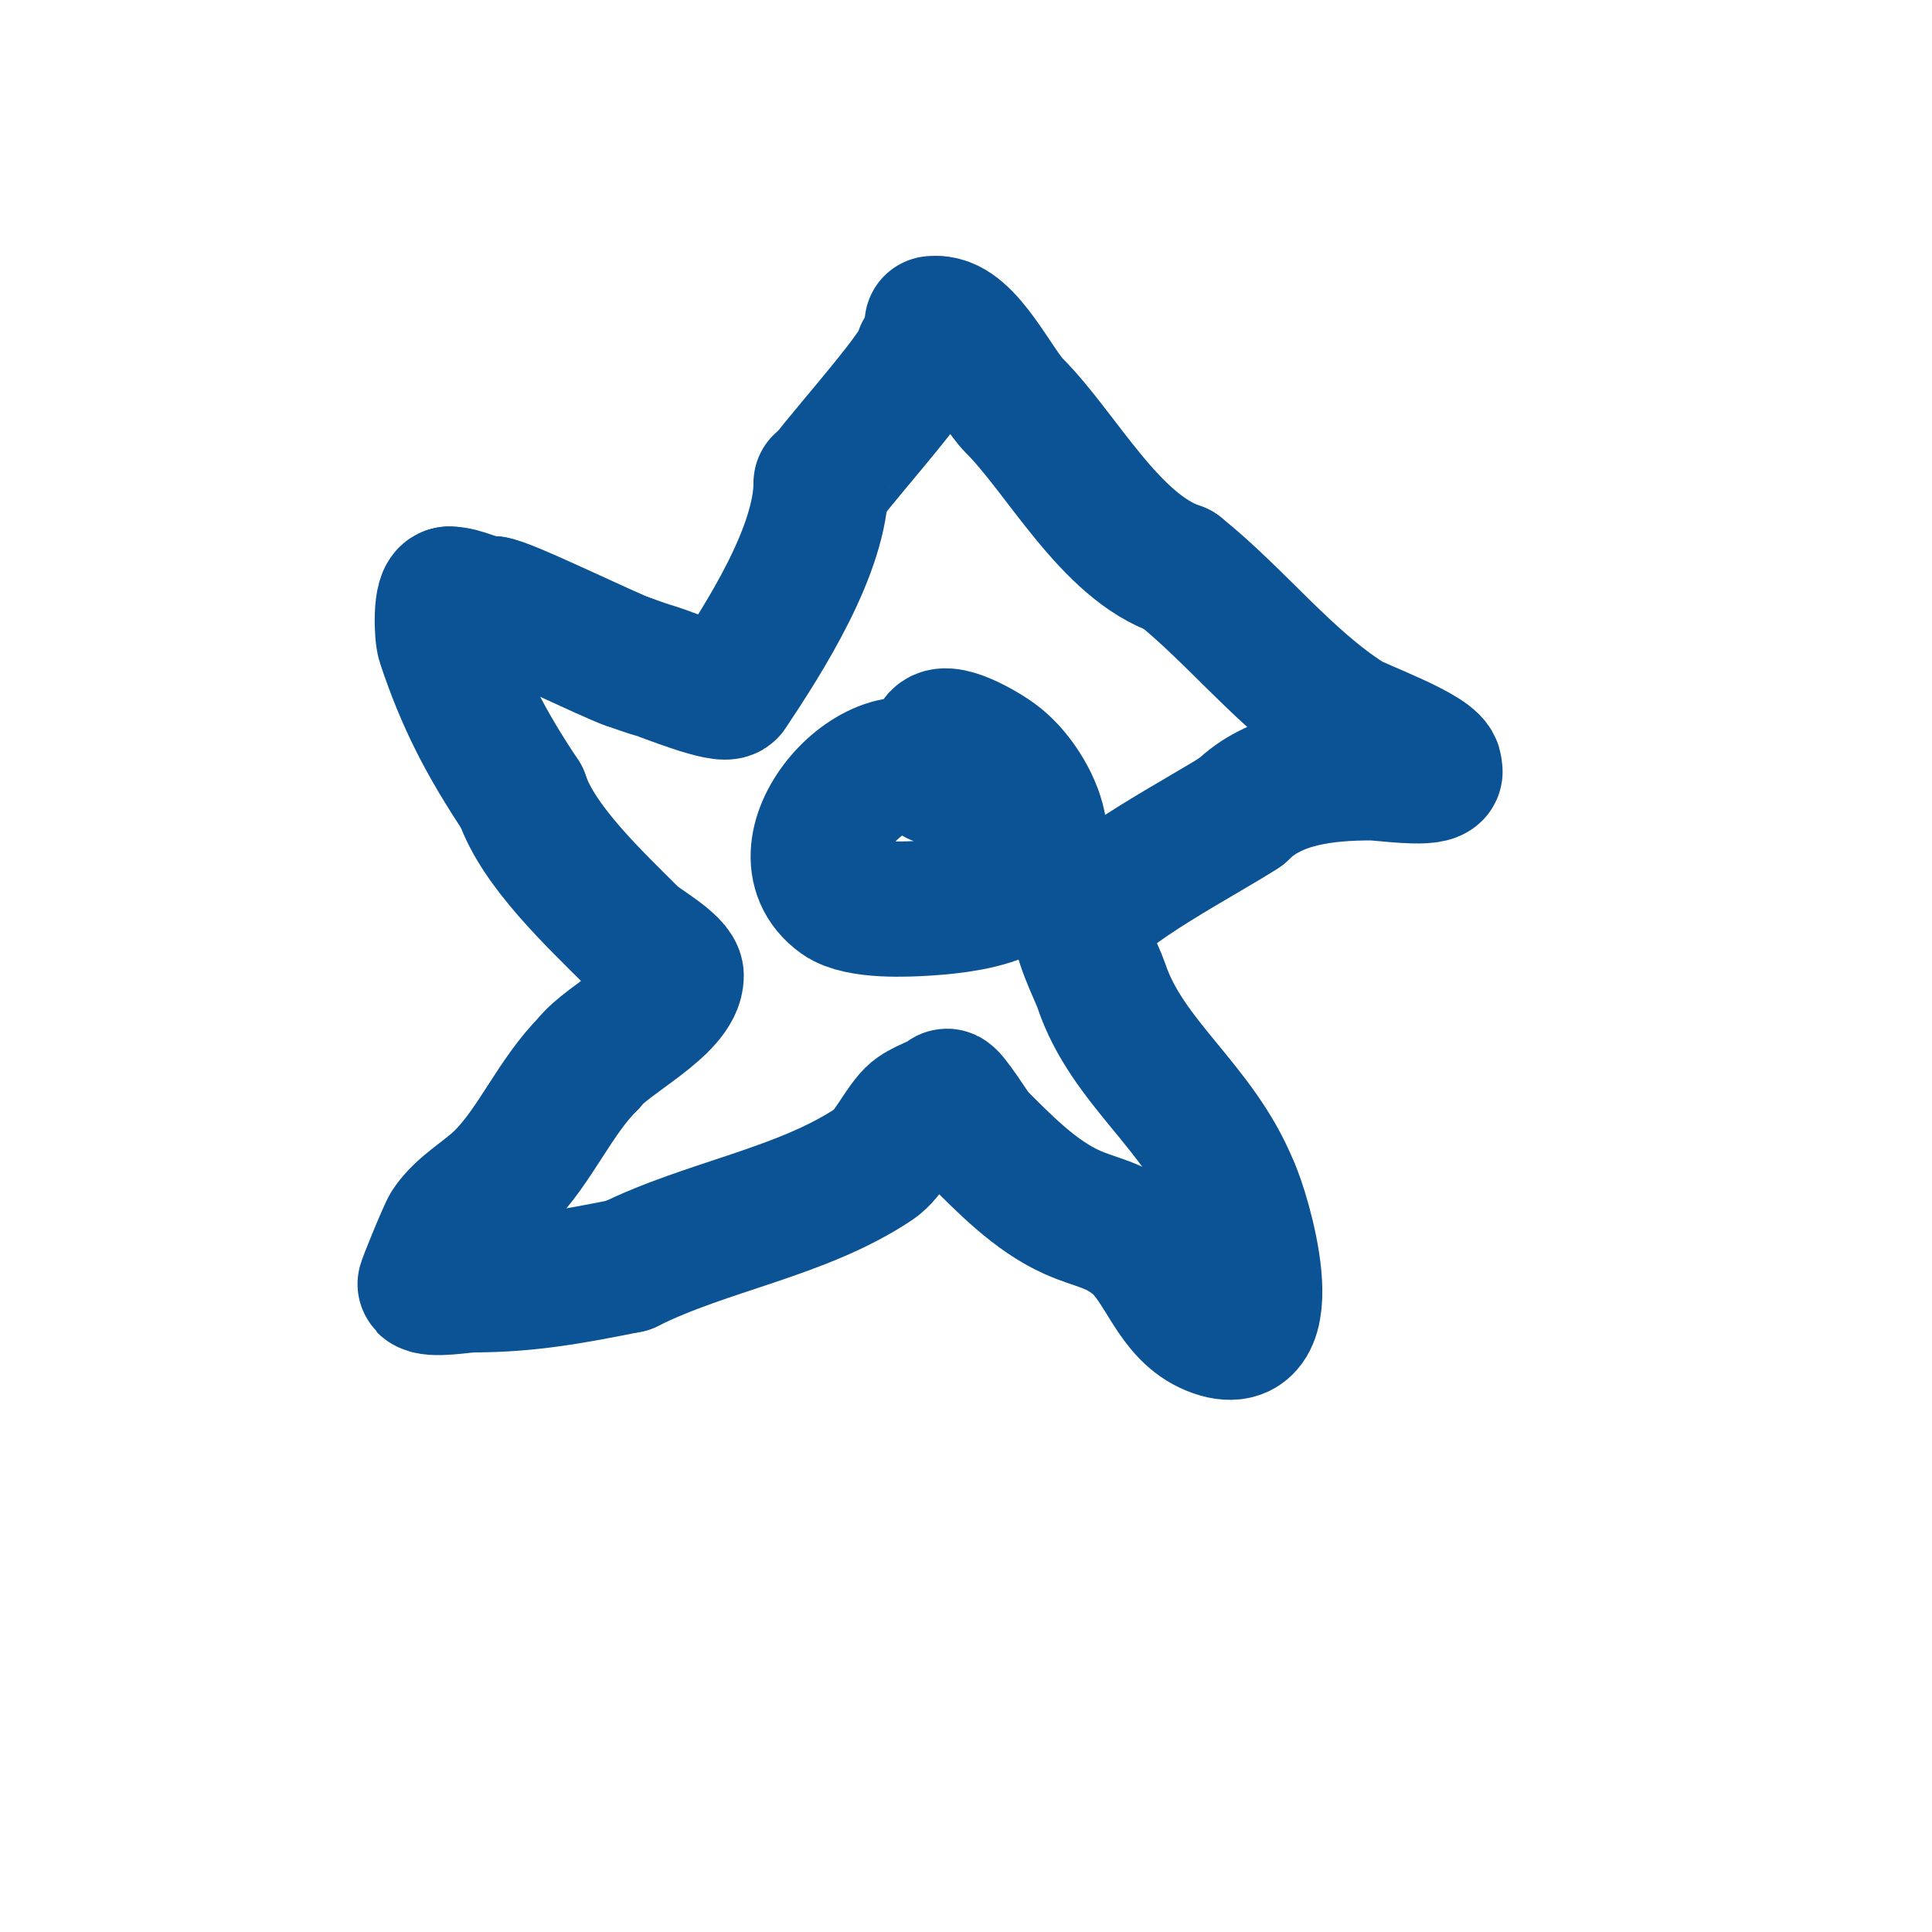
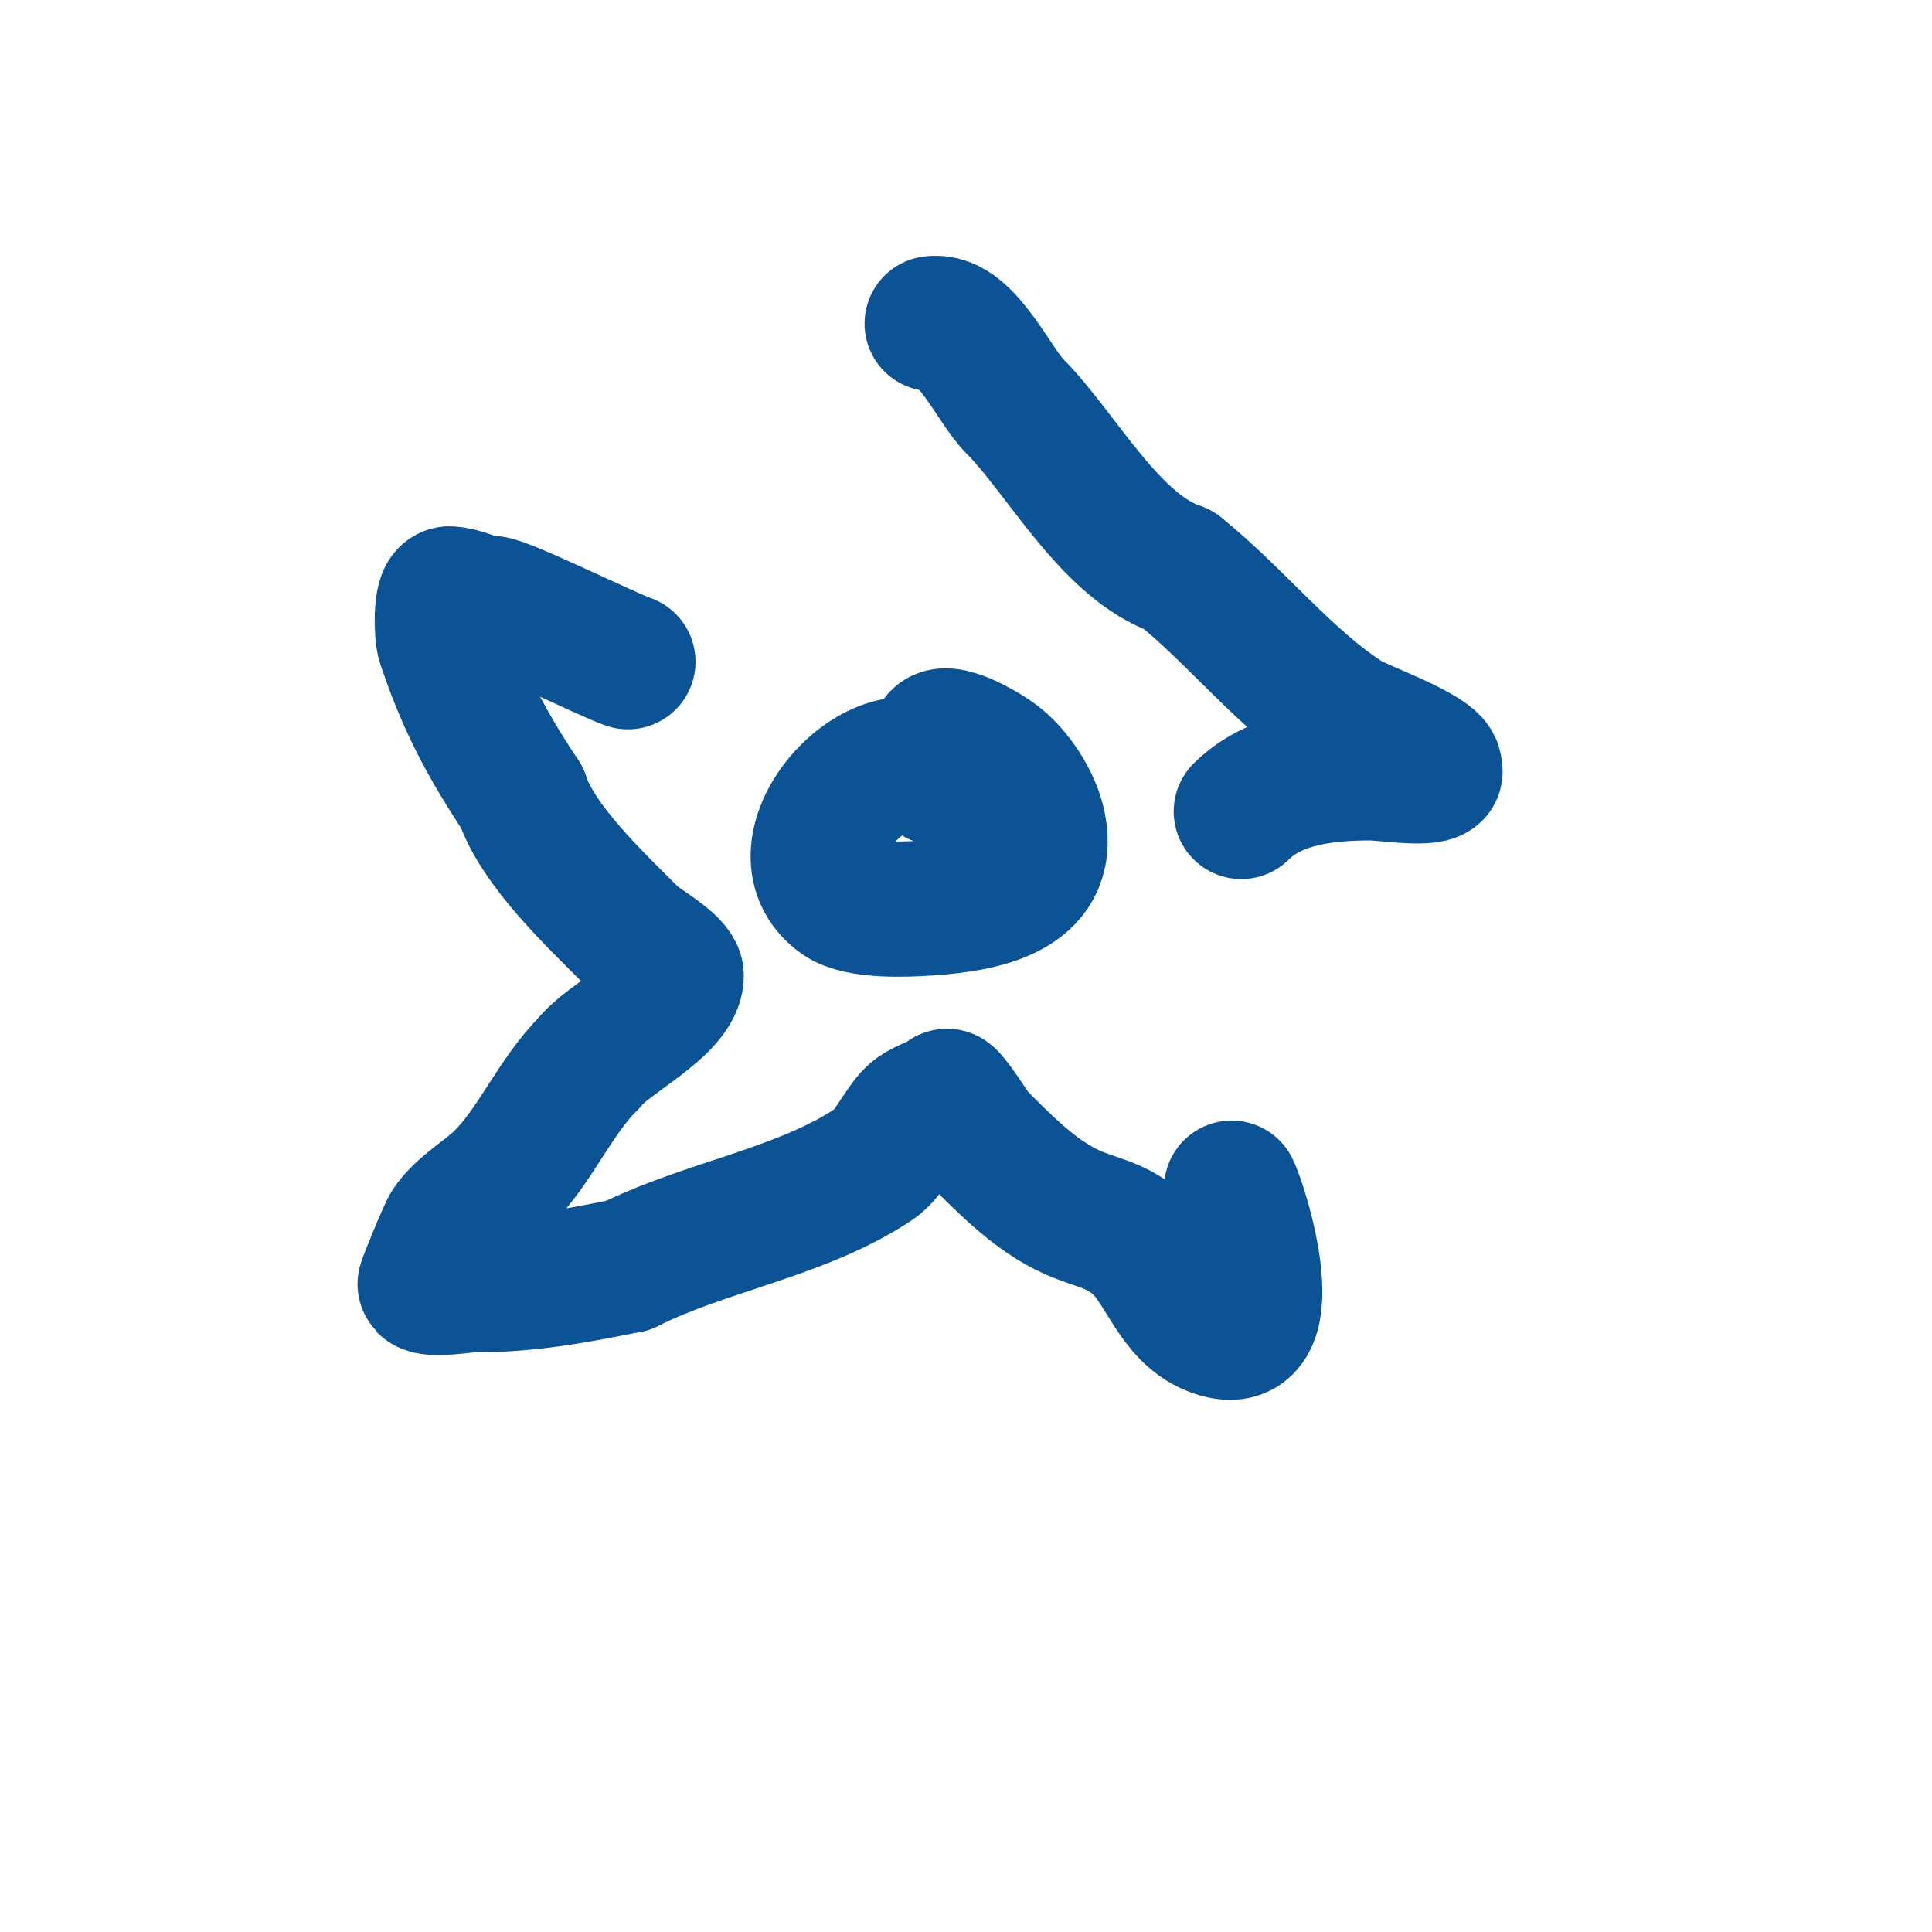
<svg xmlns="http://www.w3.org/2000/svg" viewBox="0 0 400 400" version="1.1">
  <g fill="none" stroke="#0b5394" stroke-width="28" stroke-linecap="round" stroke-linejoin="round">
-     <path d="M170,100c0,13.754 -11.645,31.967 -19,43c-1.019,1.528 -13.804,-3.674 -15,-4c-2.034,-0.555 -4,-1.333 -6,-2" />
    <path d="M130,137c-3.719,-1.24 -25.663,-12 -28,-12" />
    <path d="M102,125c-3.317,0 -6.018,-2 -9,-2" />
    <path d="M93,123c-1.837,0 -1.573,8.28 -1,10c3.955,11.866 8.428,20.642 16,32" />
    <path d="M108,165c3.39,10.171 15.25,21.25 23,29c1.364,1.364 9,5.616 9,8c0,6.377 -14.39,13.187 -18,18" />
    <path d="M122,220c-7.203,7.203 -11.075,17.075 -18,24c-3.308,3.308 -8.297,5.945 -11,10c-0.677,1.016 -5.144,11.856 -5,12c1.27,1.27 7.946,0 10,0" />
    <path d="M98,266c11.5,0 20.8,-1.76 32,-4" />
    <path d="M130,262c16.291,-8.146 35.909,-10.939 51,-21c3.1,-2.067 5.455,-7.455 8,-10c1.802,-1.802 5.732,-2.732 7,-4c0.507,-0.507 5.627,7.502 6,8" />
    <path d="M202,235c5.769,5.769 12.314,12.584 20,16c4.975,2.211 8.455,2.364 13,6c6.058,4.846 7.818,14.727 16,18c15.605,6.242 6.072,-24.856 4,-29" />
-     <path d="M255,246c-6.77,-16.926 -21.641,-25.922 -27,-42c-0.798,-2.394 -5.129,-10.741 -4,-13c3.337,-6.674 26.09,-18.393 33,-23" />
    <path d="M257,168c6.856,-6.856 17.431,-8 27,-8c2.003,0 11.57,1.43 13,0c0.236,-0.236 0,-0.667 0,-1c0,-2.922 -15.551,-8.442 -18,-10c-12.813,-8.154 -23.019,-21.415 -35,-31" />
    <path d="M244,118c-14.124,-4.708 -24.19,-24.19 -34,-34c-3.91,-3.91 -9.843,-17 -16,-17" />
    <path d="M194,67l-1,0" />
    <path d="M194,161c-10.996,-10.996 -34.511,14.635 -20,25c3.887,2.776 13.877,2.275 18,2c10.918,-0.728 25.775,-3.127 23,-17c-1.01,-5.049 -4.859,-10.988 -9,-14c-3.334,-2.425 -12,-7.123 -12,-3" />
    <path d="M194,154c-1.333,1.333 -1,2.203 -1,4" />
-     <path d="M170,101c0,-1.758 21,-24.426 21,-28" />
  </g>
</svg>